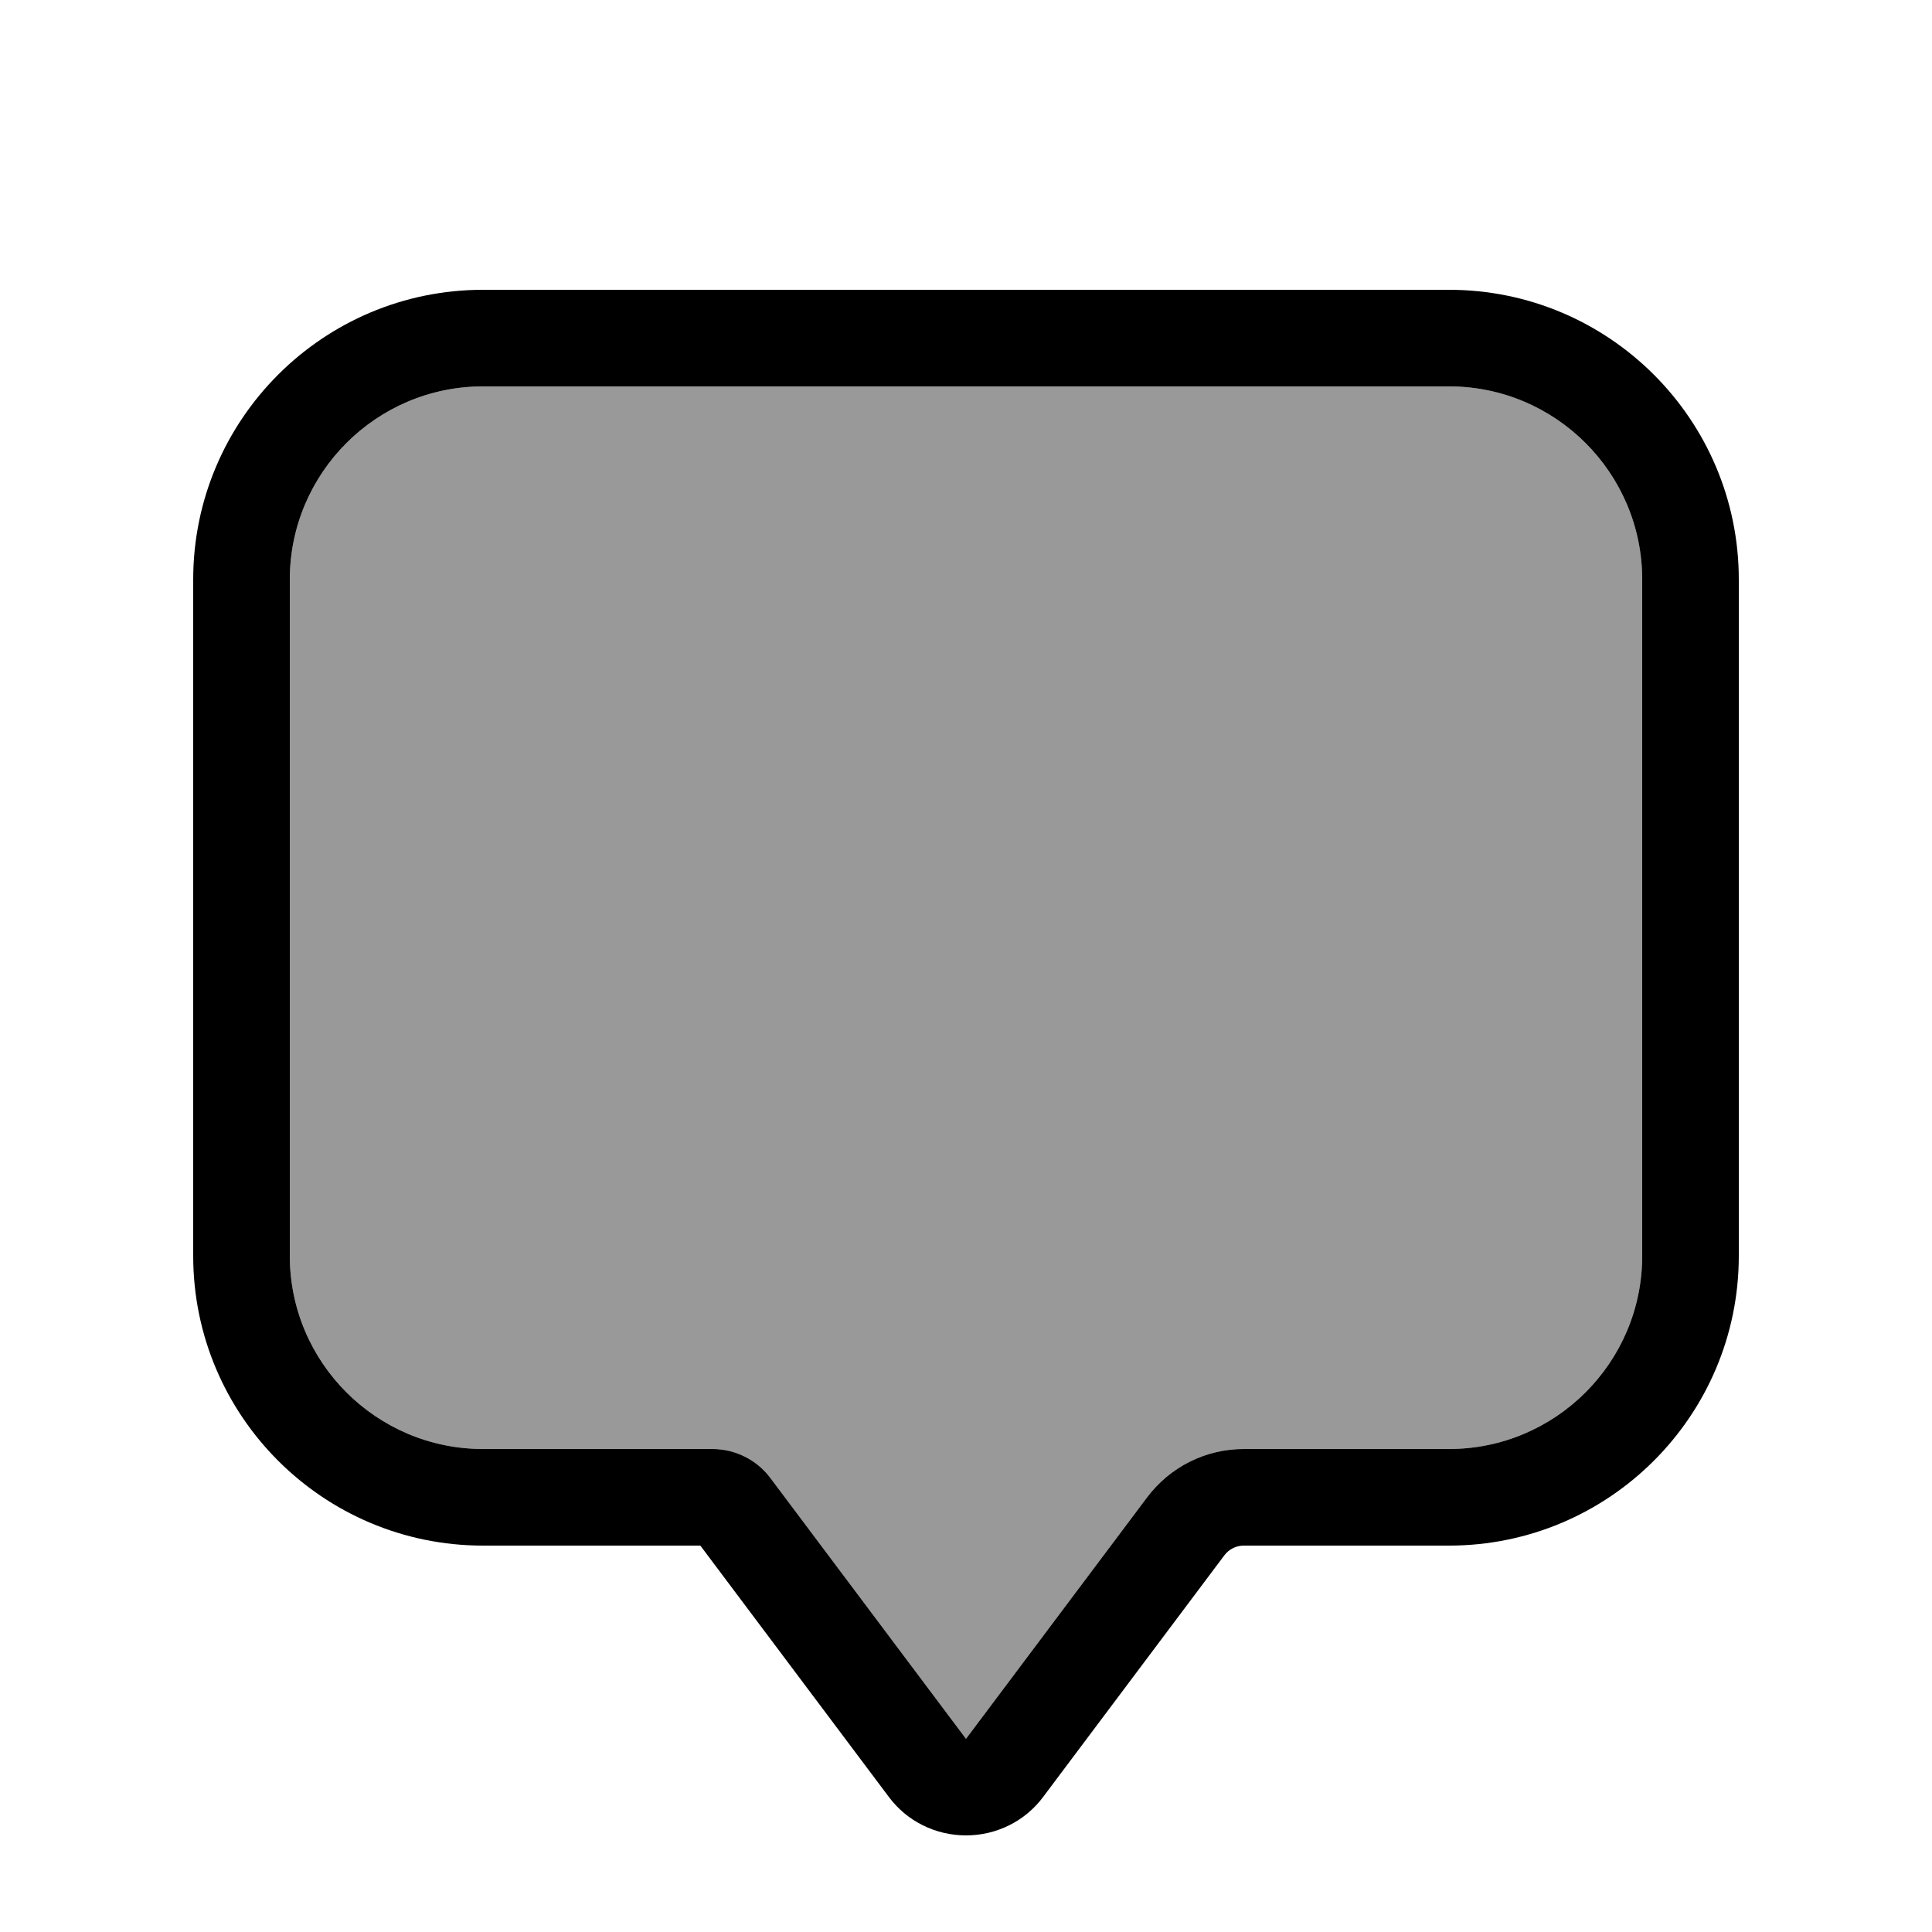
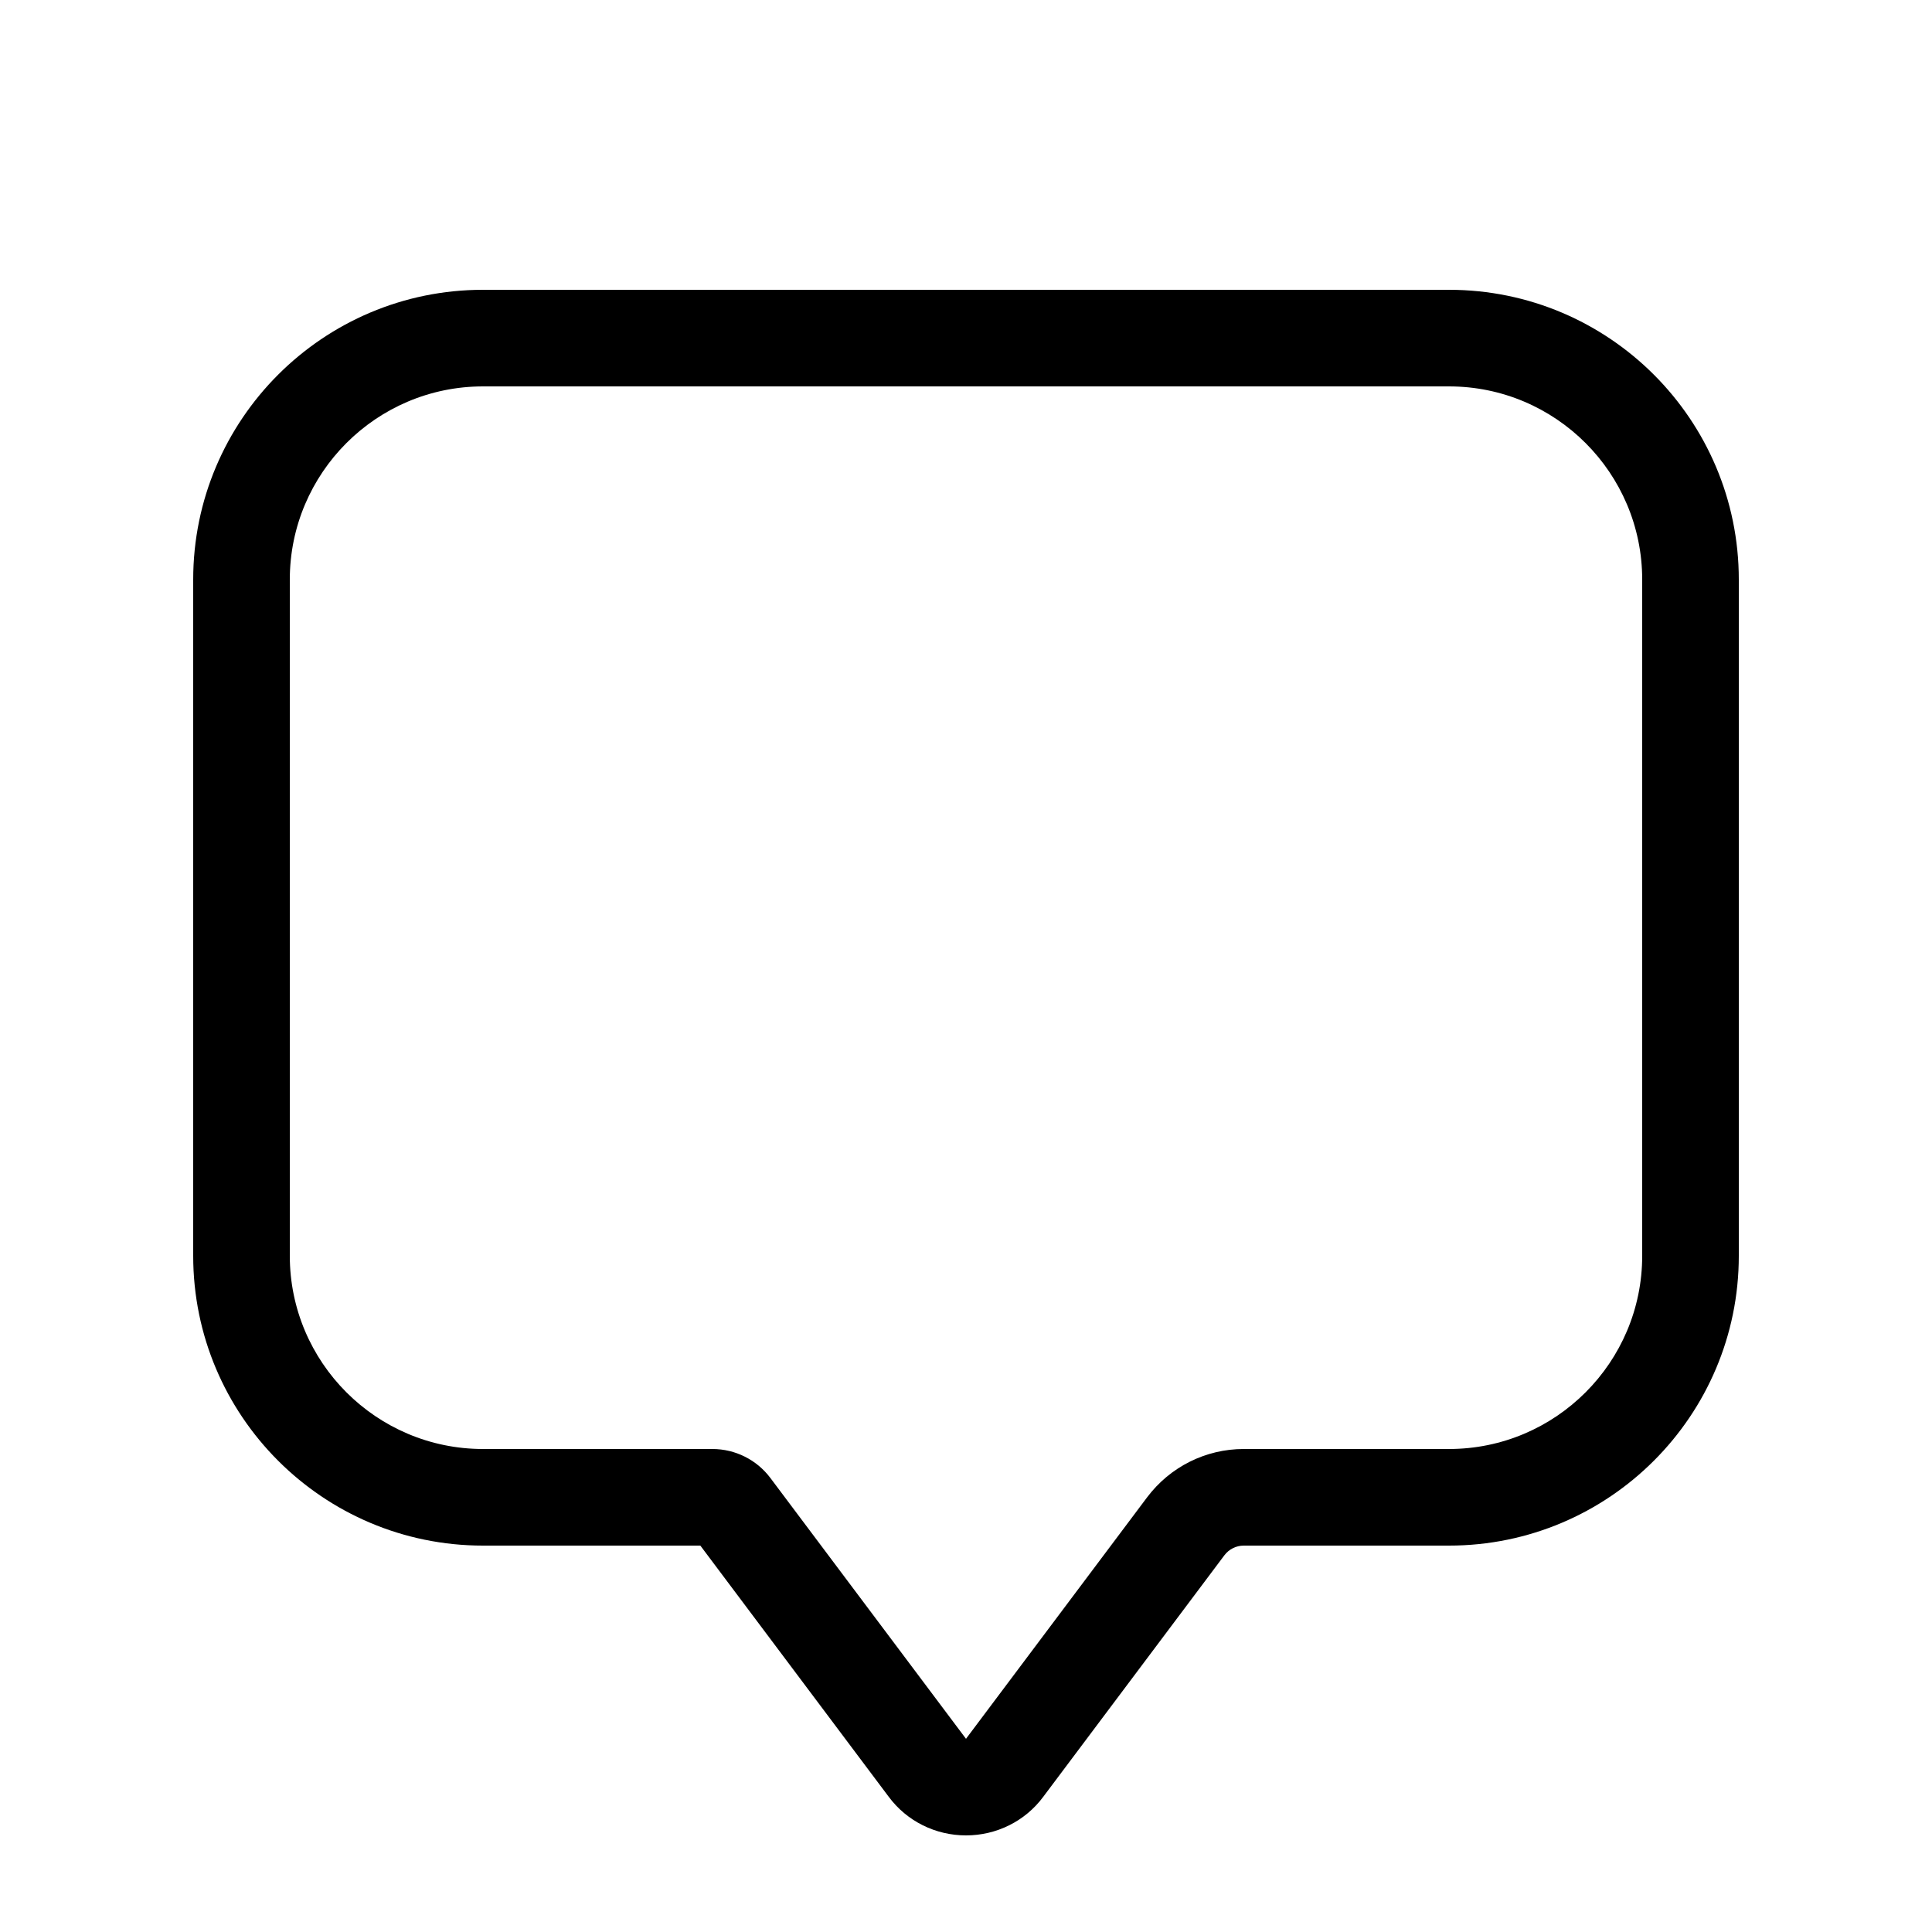
<svg xmlns="http://www.w3.org/2000/svg" viewBox="0 0 640 640">
-   <path opacity=".4" fill="currentColor" d="M96 192L96 416C96 451.3 124.7 480 160 480L236 480C243.6 480 250.7 483.6 255.2 489.6L320 576L380 496C387.6 485.9 399.4 480 412 480L480 480C515.3 480 544 451.3 544 416L544 192C544 156.7 515.3 128 480 128L160 128C124.7 128 96 156.7 96 192z" />
  <path fill="currentColor" d="M64 192C64 139 107 96 160 96L480 96C533 96 576 139 576 192L576 416C576 469 533 512 480 512L412 512C409.5 512 407.1 513.2 405.6 515.2L345.6 595.2C339.6 603.3 330.1 608 320 608C309.9 608 300.4 603.3 294.4 595.2L232 512L160 512C107 512 64 469 64 416L64 192zM160 128C124.7 128 96 156.7 96 192L96 416C96 451.3 124.7 480 160 480L236 480C243.6 480 250.7 483.6 255.2 489.6L320 576L380 496C387.6 485.9 399.4 480 412 480L480 480C515.3 480 544 451.3 544 416L544 192C544 156.7 515.3 128 480 128L160 128z" />
</svg>